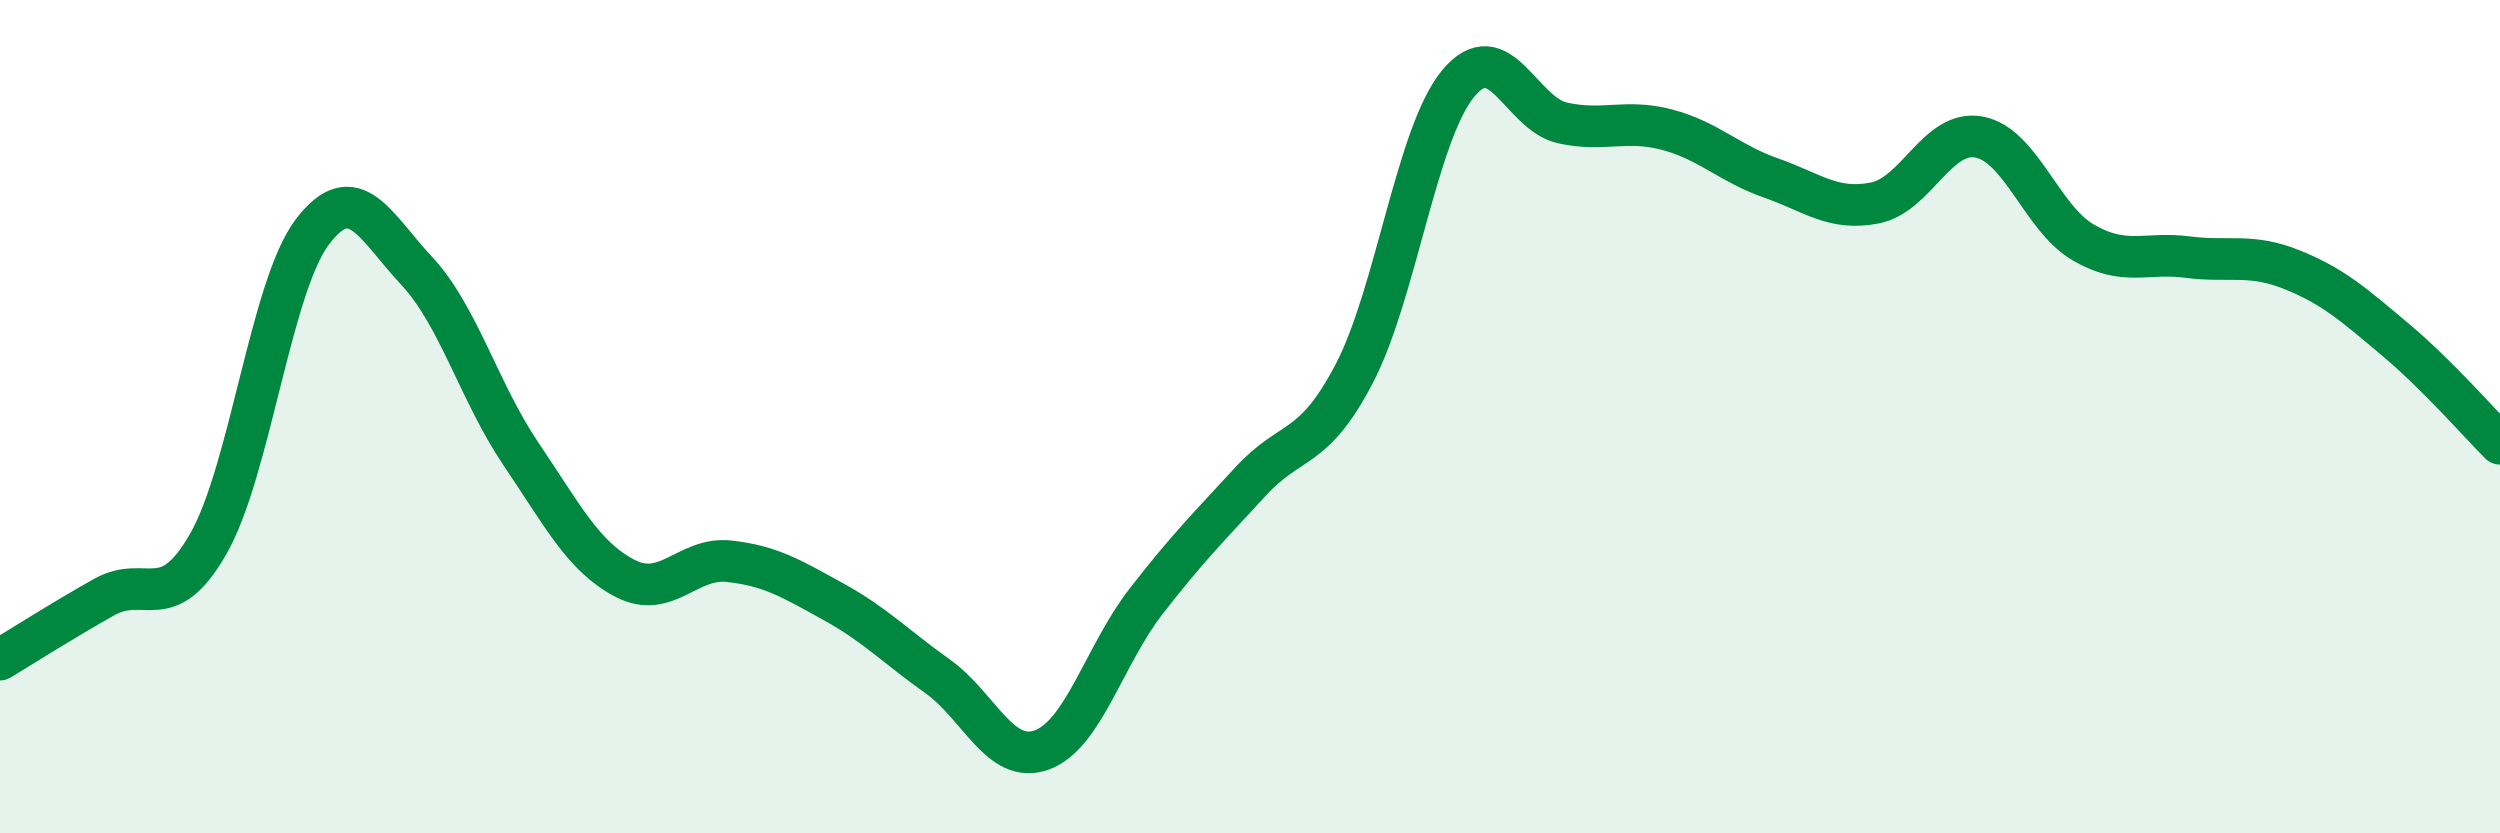
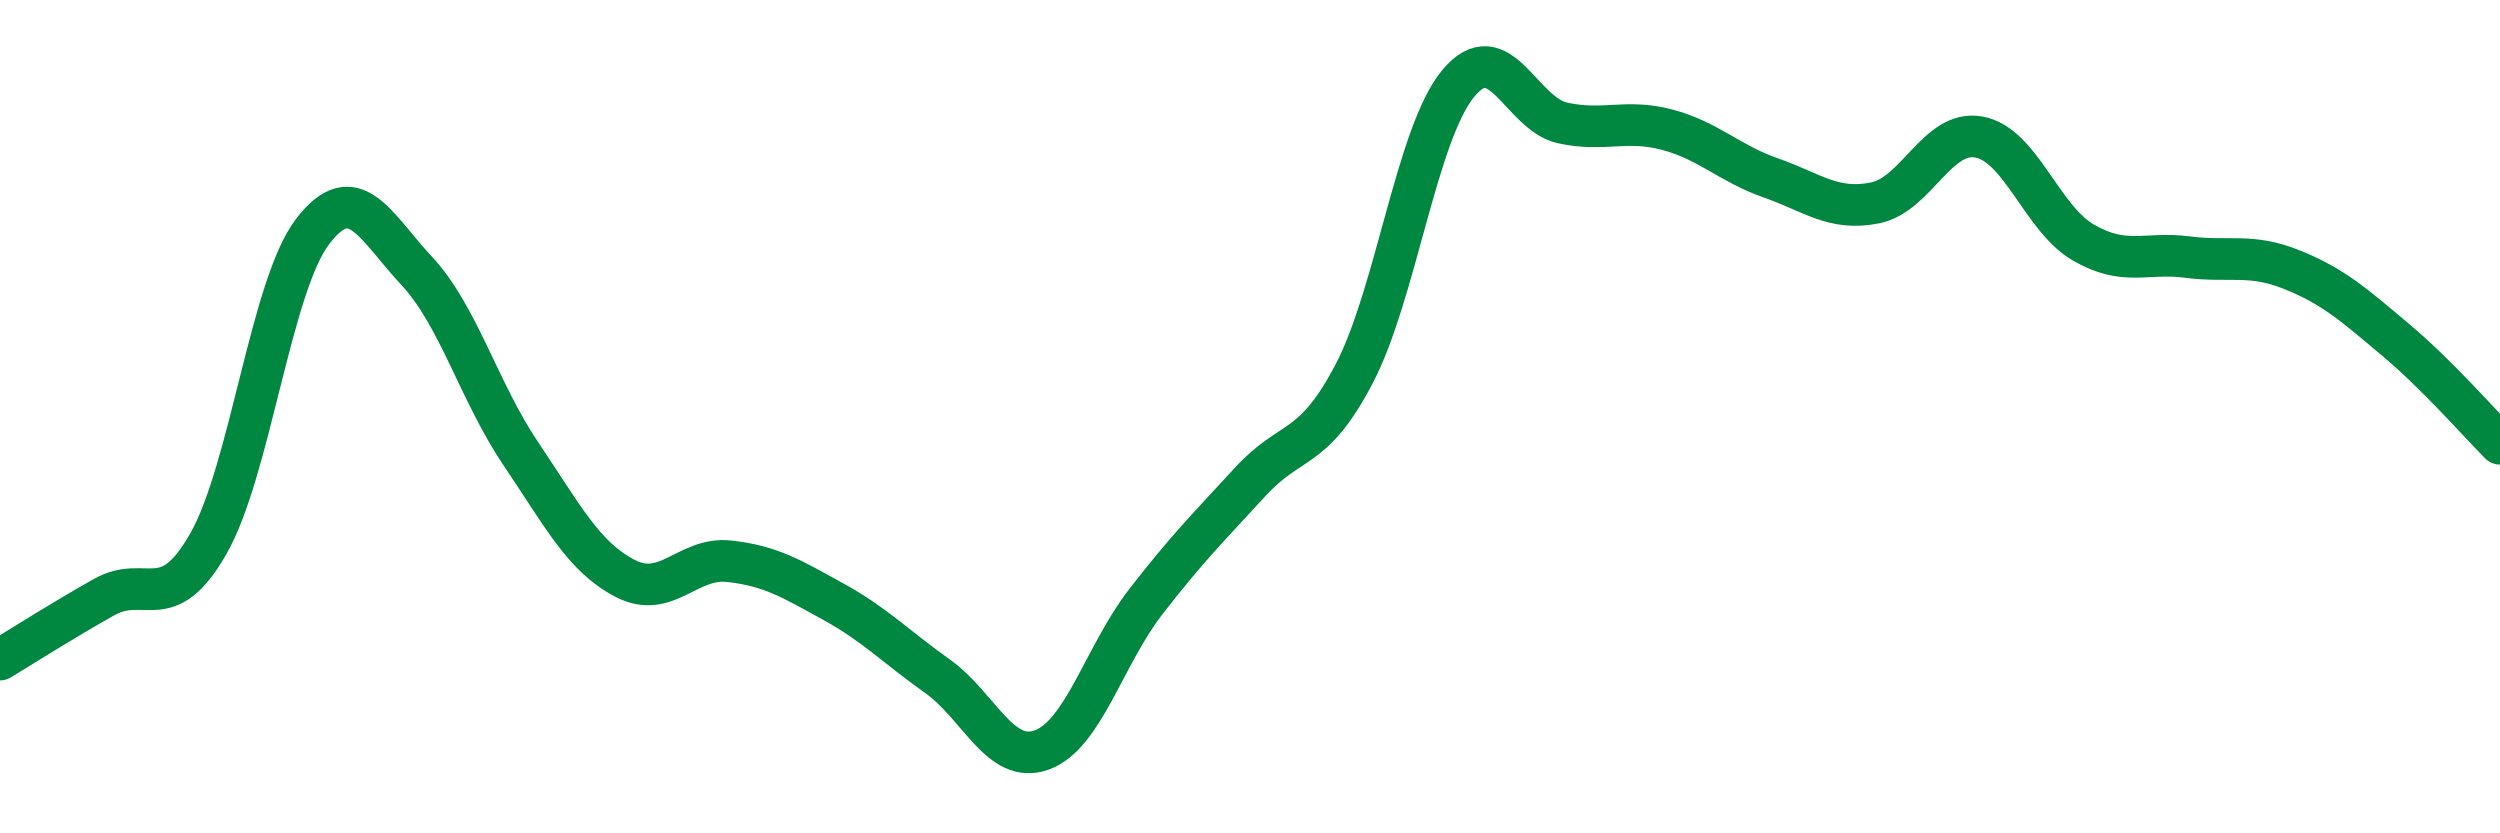
<svg xmlns="http://www.w3.org/2000/svg" width="60" height="20" viewBox="0 0 60 20">
-   <path d="M 0,15.83 C 0.5,15.53 1.5,14.89 2.5,14.33 C 3.5,13.77 4,14.8 5,13.05 C 6,11.3 6.5,6.87 7.5,5.56 C 8.5,4.25 9,5.43 10,6.5 C 11,7.57 11.5,9.41 12.5,10.89 C 13.5,12.37 14,13.36 15,13.88 C 16,14.4 16.5,13.36 17.5,13.47 C 18.5,13.58 19,13.89 20,14.44 C 21,14.99 21.5,15.52 22.5,16.23 C 23.5,16.94 24,18.36 25,18 C 26,17.64 26.5,15.73 27.5,14.44 C 28.5,13.15 29,12.66 30,11.57 C 31,10.48 31.5,10.88 32.5,8.97 C 33.5,7.06 34,3.2 35,2 C 36,0.8 36.5,2.73 37.5,2.95 C 38.5,3.17 39,2.85 40,3.11 C 41,3.37 41.5,3.92 42.5,4.27 C 43.5,4.62 44,5.07 45,4.87 C 46,4.67 46.5,3.1 47.5,3.29 C 48.5,3.48 49,5.24 50,5.82 C 51,6.4 51.5,6.04 52.5,6.17 C 53.5,6.3 54,6.07 55,6.47 C 56,6.87 56.5,7.32 57.5,8.16 C 58.5,9 59.5,10.15 60,10.65L60 20L0 20Z" fill="#008740" opacity="0.1" stroke-linecap="round" stroke-linejoin="round" />
  <path d="M 0,15.83 C 0.5,15.53 1.5,14.89 2.5,14.33 C 3.5,13.77 4,14.8 5,13.05 C 6,11.3 6.5,6.87 7.5,5.56 C 8.5,4.25 9,5.43 10,6.5 C 11,7.57 11.5,9.41 12.5,10.89 C 13.5,12.37 14,13.36 15,13.88 C 16,14.4 16.5,13.36 17.5,13.47 C 18.5,13.58 19,13.89 20,14.44 C 21,14.99 21.5,15.52 22.5,16.23 C 23.5,16.94 24,18.36 25,18 C 26,17.64 26.5,15.73 27.5,14.44 C 28.5,13.15 29,12.66 30,11.57 C 31,10.48 31.5,10.88 32.5,8.97 C 33.5,7.06 34,3.2 35,2 C 36,0.8 36.5,2.73 37.5,2.95 C 38.5,3.17 39,2.85 40,3.11 C 41,3.37 41.5,3.92 42.5,4.27 C 43.5,4.62 44,5.07 45,4.87 C 46,4.67 46.5,3.1 47.5,3.29 C 48.5,3.48 49,5.24 50,5.82 C 51,6.4 51.5,6.04 52.5,6.17 C 53.5,6.3 54,6.07 55,6.47 C 56,6.87 56.5,7.32 57.5,8.16 C 58.5,9 59.5,10.15 60,10.65" stroke="#008740" stroke-width="1" fill="none" stroke-linecap="round" stroke-linejoin="round" />
</svg>